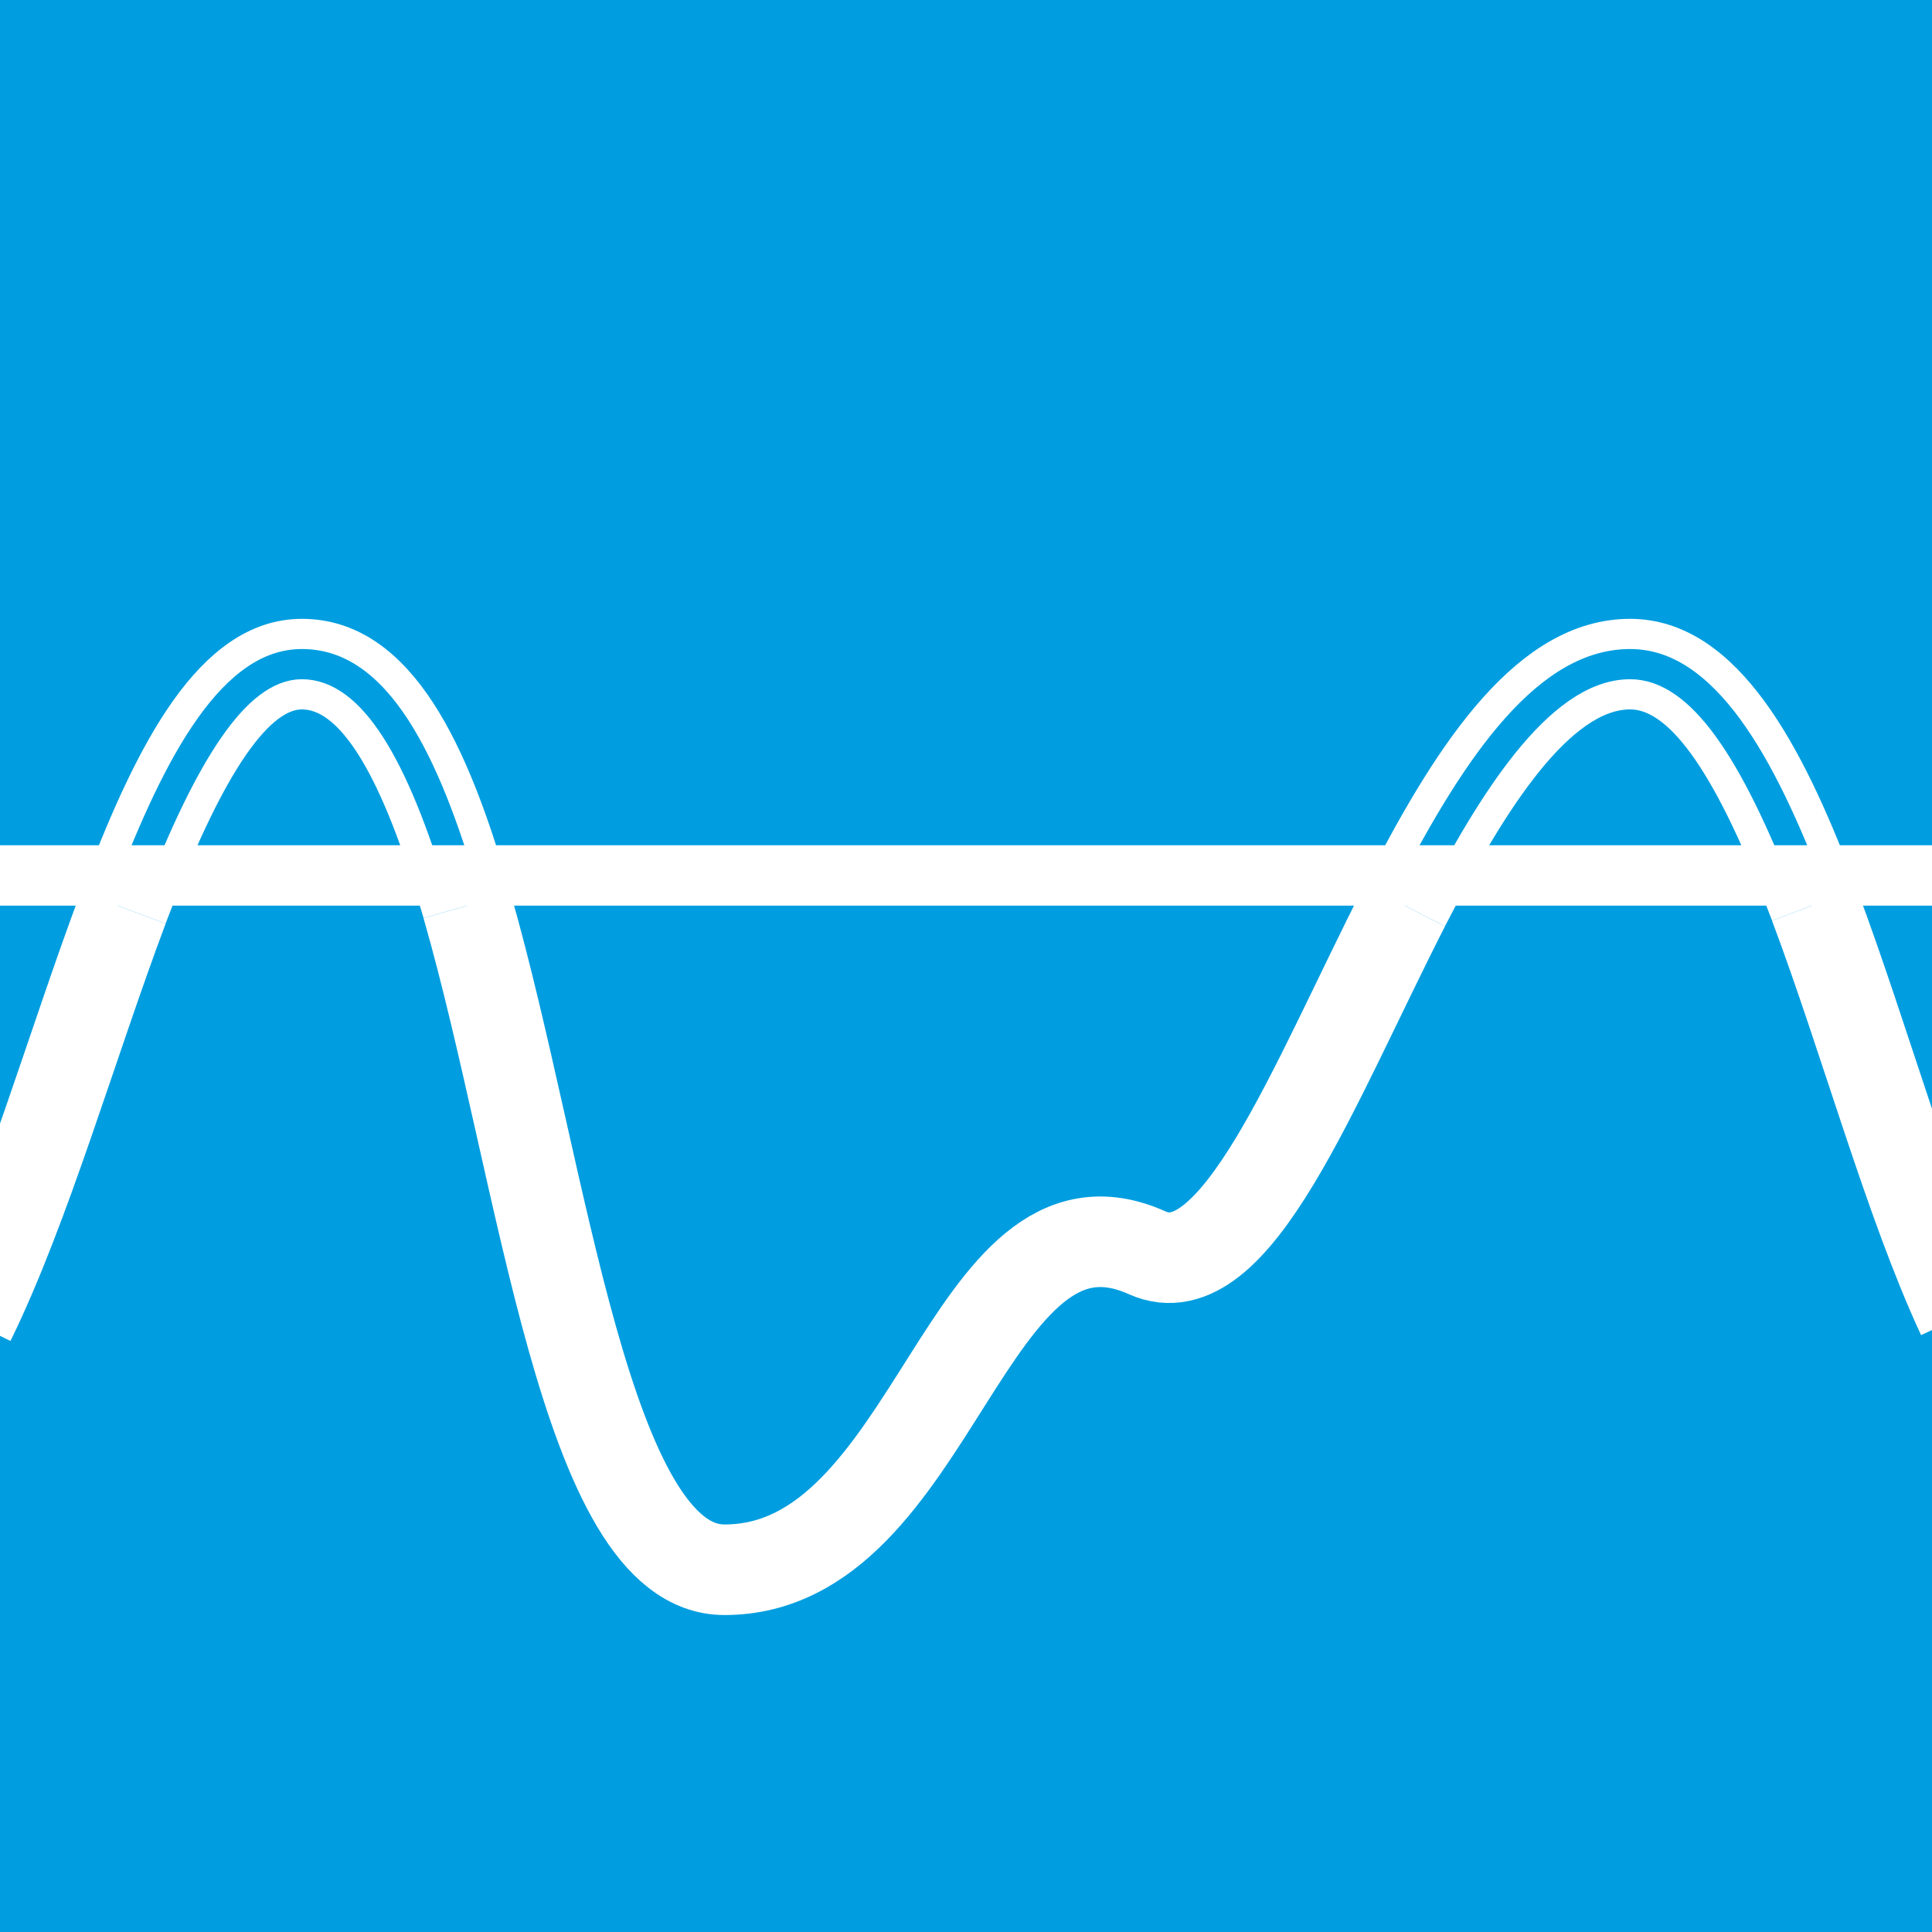
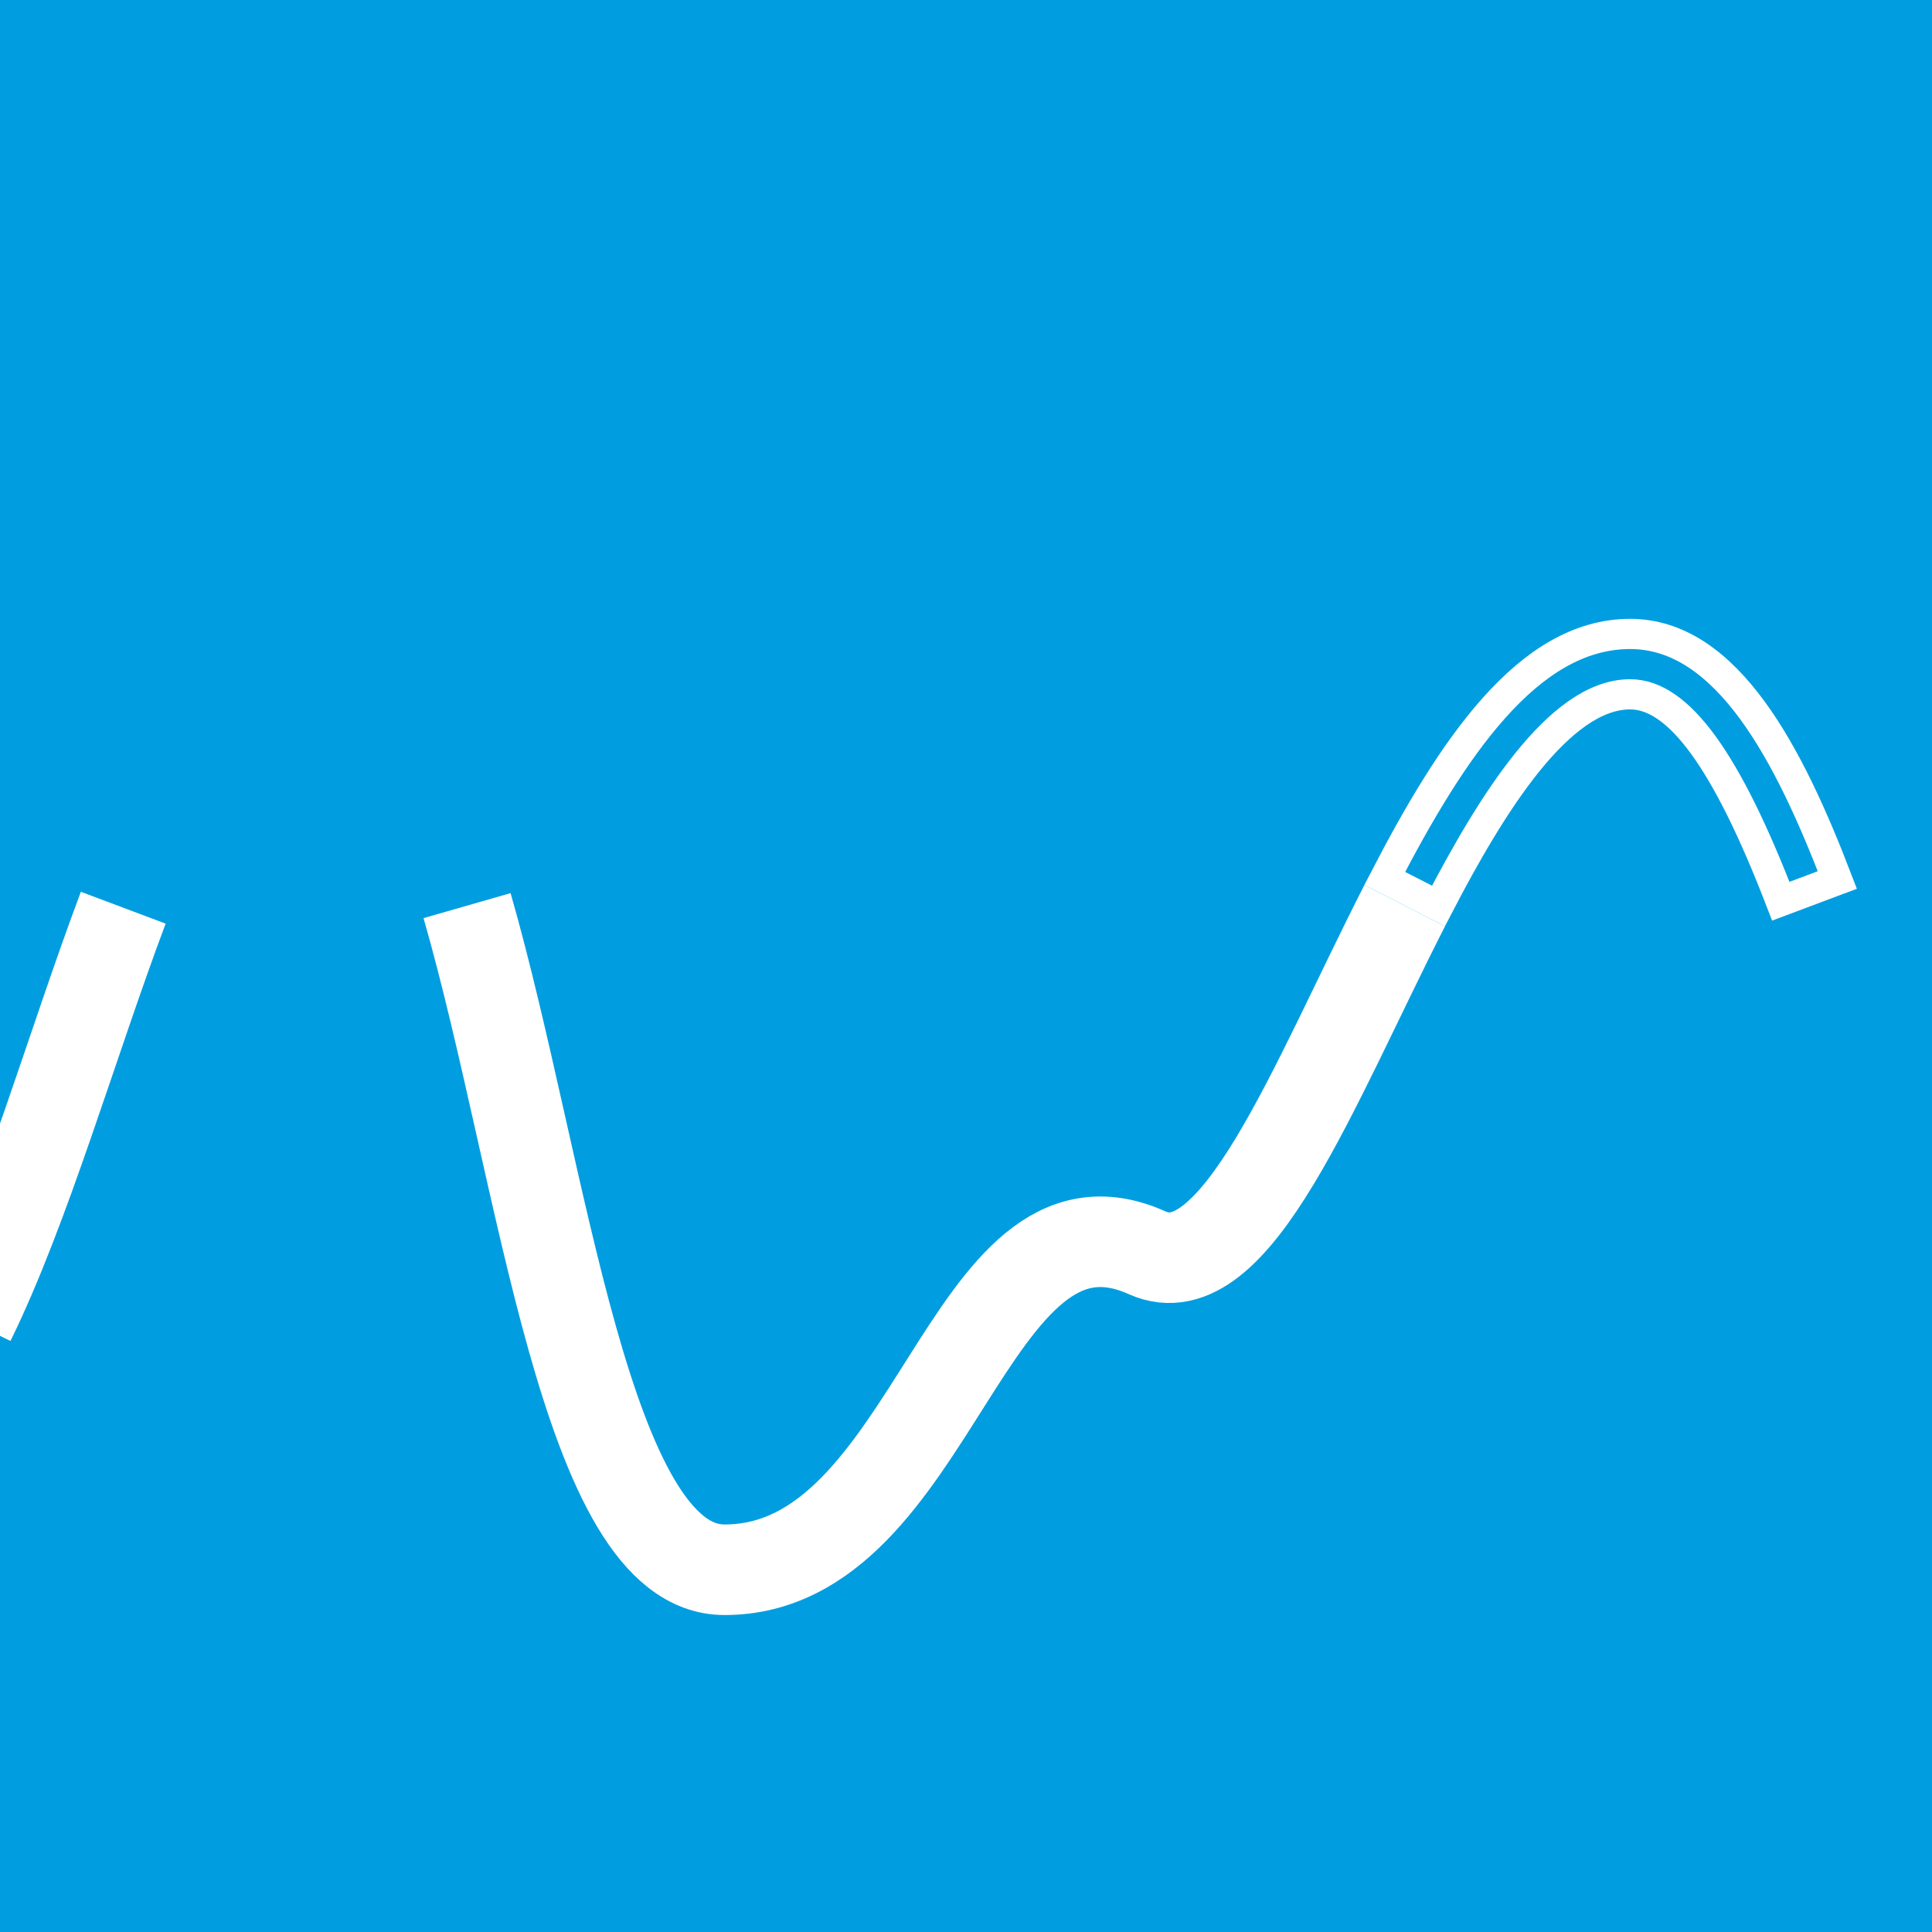
<svg xmlns="http://www.w3.org/2000/svg" version="1.1" width="64px" height="64px" color-rendering="optimizeQuality" shape-rendering="geometricPrecision">
  <g id="bg">
    <rect width="100%" height="100%" style="fill:#009ee0;" />
  </g>
  <g>
    <path style="fill:none;stroke:#ffffff;stroke-width:1;" d="M45.871,29.1C48.082,24.836,50.606,21,54,21c3.234,0,5.289,4.044,6.864,8.151l-1.873,0.703    C57.191,25.181,55.601,23,54,23c-2.352,0-4.604,3.652-6.348,7.01L45.871,29.1z" />
-     <path style="fill:none;stroke:#ffffff;stroke-width:1;" d="M3.324,29.249C4.987,24.905,6.962,21,10,21c3.333,0,5.063,4.089,6.293,8.244l-1.923,0.552    C13.007,25.225,11.576,23,10,23c-1.43,0-3.003,2.276-4.804,6.953L3.324,29.249z" />
-     <path style="fill:none;stroke:#ffffff;stroke-width:3;" d="M60.105,29.97 c1.672,4.456,3.142,9.854,4.893,13.625" />
    <path style="fill:none;stroke:#ffffff;stroke-width:3;" d="M15.472,30c2.551,8.887,3.9,22,8.528,22 c7,0,7.998-13.201,14-10.5c2.92,1.313,5.499-5.557,8.533-11.5" />
    <path style="fill:none;stroke:#ffffff;stroke-width:3;" d="M-1,43.761c1.839-3.749,3.391-9.189,5.083-13.692" />
-     <line style="fill:none;stroke:#ffffff;stroke-width:2;" x1="0" y1="29" x2="64" y2="29" />
  </g>
</svg>